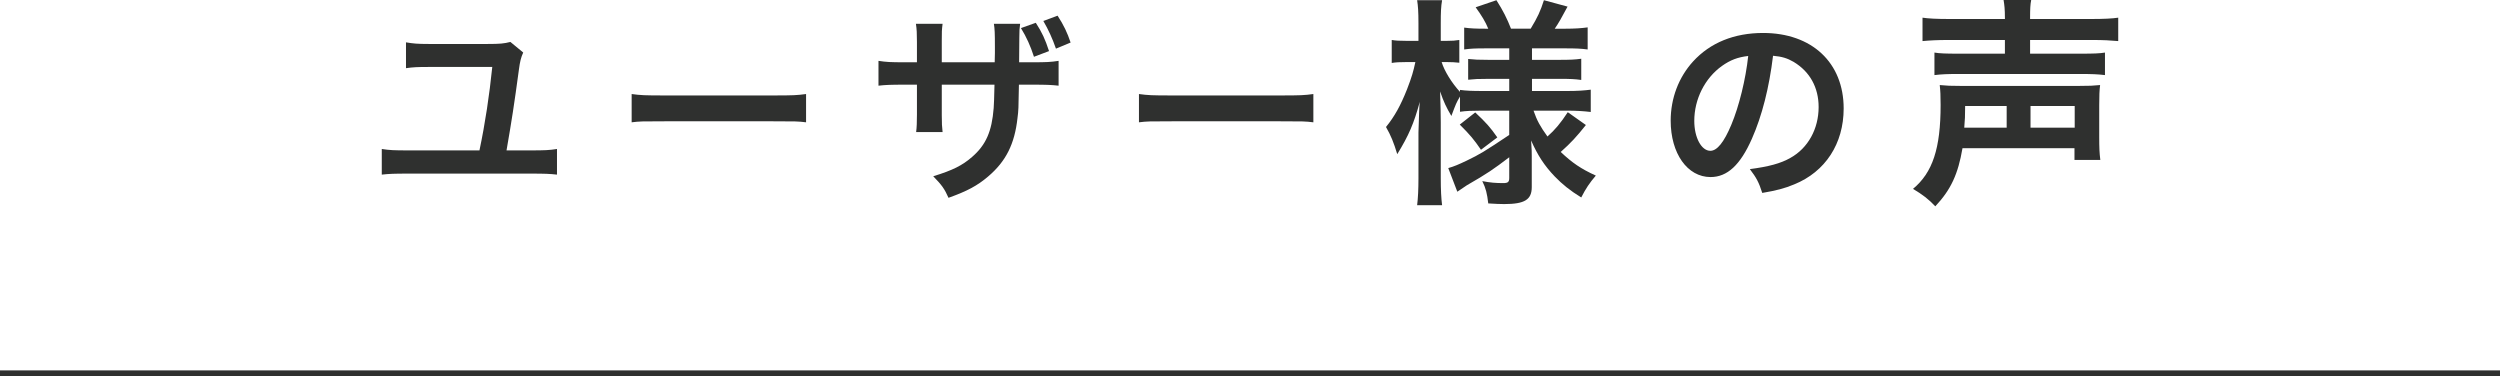
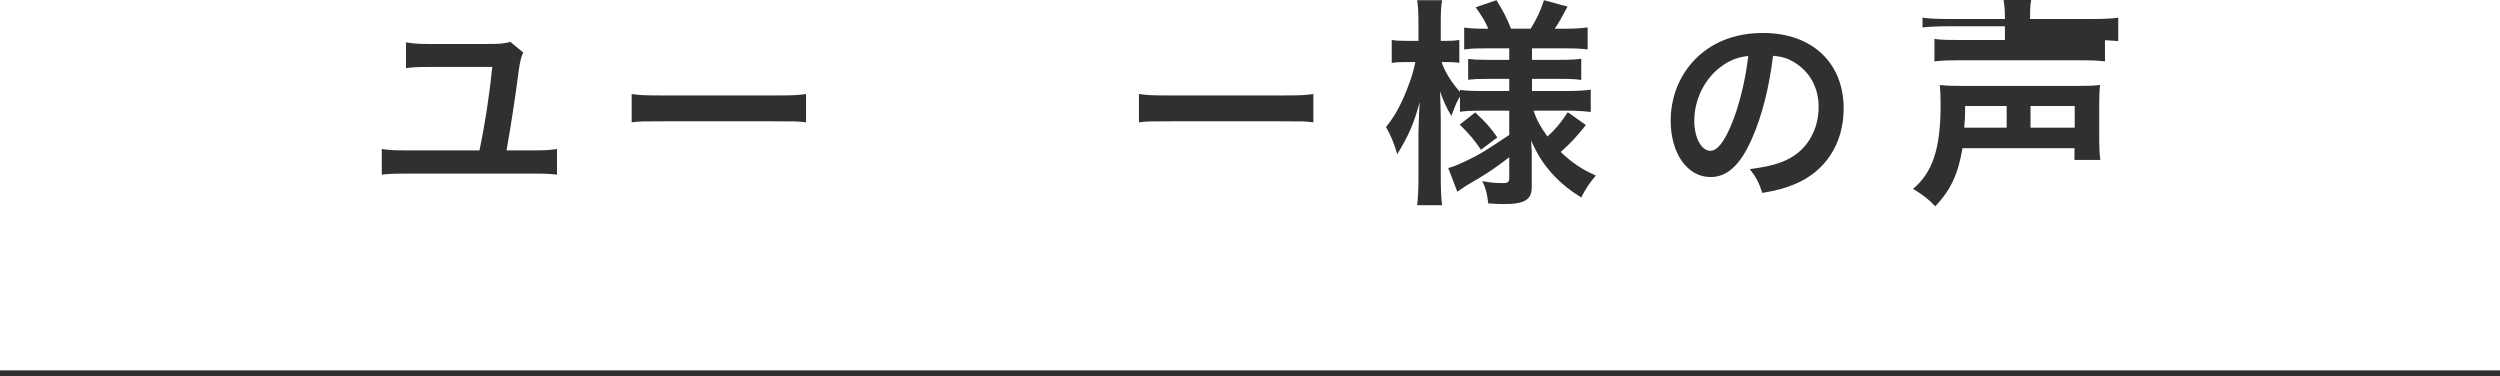
<svg xmlns="http://www.w3.org/2000/svg" id="b" width="430" height="64.708" viewBox="0 0 430 64.708">
  <defs>
    <style>.d{fill:none;stroke:#2f302f;stroke-miterlimit:10;}.e{fill:#2f302f;}</style>
  </defs>
  <g id="c">
    <line class="d" y1="64.208" x2="430" y2="64.208" />
    <path class="e" d="M89.993,9.032c-.385.84-.56,1.575-.735,2.905-.84,6.196-1.225,8.681-2.135,13.931h4.13c2.45,0,3.22-.034,4.55-.244v4.41c-1.26-.14-2.065-.175-4.48-.175h-21.142c-2.45,0-3.255.035-4.516.175v-4.41c1.33.21,2.1.244,4.585.244h12.216c.98-4.62,1.715-9.556,2.205-14.351h-10.921c-1.96,0-2.695.035-3.92.21v-4.445c1.225.21,1.995.28,3.885.28h10.186c2.101,0,2.8-.07,3.886-.35l2.205,1.82Z" />
    <path class="e" d="M108.646,16.173c1.54.21,2.205.245,5.67.245h18.657c3.465,0,4.13-.035,5.67-.245v4.865c-1.4-.175-1.785-.175-5.706-.175h-18.587c-3.92,0-4.306,0-5.706.175v-4.865Z" />
-     <path class="e" d="M171.088,10.712l.035-1.575v-1.12c0-2.31-.035-3.08-.175-3.92h4.515c-.105.84-.14.98-.14,2.38q0,2.135-.035,4.235h2.24c2.485,0,3.186-.035,4.55-.245v4.271c-1.225-.14-2.17-.175-4.48-.175h-2.345c-.07,4.165-.07,4.41-.245,5.74-.49,4.48-1.996,7.456-5.041,10.046-1.891,1.61-3.605,2.521-6.826,3.675-.665-1.504-1.12-2.169-2.625-3.709,3.325-1.016,5.005-1.855,6.686-3.325,2.38-2.065,3.396-4.376,3.71-8.401.07-.771.07-1.61.14-4.025h-9.066v5.216c0,1.47.035,2.03.14,2.94h-4.551c.105-.771.14-1.681.14-3.011v-5.146h-2.135c-2.31,0-3.255.035-4.48.175v-4.271c1.365.21,2.065.245,4.55.245h2.065v-3.5c0-1.47-.035-2.206-.175-3.116h4.586c-.14,1.155-.14,1.225-.14,2.976v3.64h9.101ZM178.158,3.921c1.085,1.68,1.61,2.835,2.275,4.866l-2.59.98c-.595-1.855-1.295-3.396-2.24-4.936l2.555-.91ZM181.624,8.367c-.595-1.715-1.295-3.255-2.17-4.76l2.45-.91c1.05,1.61,1.68,2.94,2.24,4.621l-2.52,1.05Z" />
    <path class="e" d="M195.901,16.173c1.54.21,2.205.245,5.67.245h18.657c3.465,0,4.13-.035,5.67-.245v4.865c-1.399-.175-1.785-.175-5.705-.175h-18.587c-3.92,0-4.306,0-5.706.175v-4.865Z" />
    <path class="e" d="M254.613,19.035c-1.443,0-2.432.038-3.495.19v-2.622c-.646,1.102-.685,1.216-1.482,3.344-.873-1.482-1.329-2.432-1.938-4.218.076,2.318.114,4.18.114,5.281v9.65c0,1.977.076,3.458.228,4.635h-4.293c.152-1.216.228-2.735.228-4.635v-7.864c.076-2.85.152-4.636.229-5.281-1.026,3.762-1.9,5.775-3.876,9.005-.607-2.014-1.102-3.229-1.938-4.674,1.481-1.823,2.508-3.686,3.609-6.459.836-2.166,1.102-3.115,1.444-4.711h-1.521c-1.14,0-1.861.038-2.545.152v-3.952c.646.114,1.329.152,2.545.152h2.052v-3.04c0-1.976-.075-3.001-.228-3.951h4.293c-.189,1.064-.228,2.127-.228,3.951v3.04h1.025c1.026,0,1.482-.038,2.166-.152v3.914c-.722-.076-1.33-.114-2.204-.114h-.836c.456,1.52,1.748,3.61,3.154,5.129v-.342c1.063.152,2.165.189,3.875.189h4.598v-2.089h-3.496c-1.976,0-2.432.037-3.571.151v-3.571c1.103.114,1.71.152,3.496.152h3.571v-1.976h-4.142c-1.748,0-2.508.038-3.609.19v-3.761c1.102.152,2.052.19,3.609.19h.532c-.494-1.216-1.103-2.204-2.166-3.686l3.571-1.216c1.14,1.786,1.824,3.153,2.508,4.901h3.382c1.216-2.014,1.672-3.002,2.279-4.901l4.065,1.102c-.988,1.862-1.596,2.926-2.204,3.8h1.862c1.558,0,2.697-.076,3.8-.228v3.799c-1.141-.152-2.09-.19-3.762-.19h-5.813v1.976h4.674c1.899,0,2.697-.038,3.799-.19v3.647c-1.102-.152-1.823-.189-3.799-.189h-4.674v2.089h6.155c1.558,0,2.812-.075,3.951-.228v3.837c-1.254-.151-2.583-.228-3.951-.228h-5.89c.608,1.748,1.141,2.697,2.395,4.445,1.291-1.14,2.279-2.317,3.495-4.18l3.115,2.204c-1.596,2.014-2.583,3.077-4.331,4.636,1.976,1.861,3.457,2.887,6.041,4.065-1.102,1.291-1.71,2.203-2.508,3.76-1.976-1.215-3.268-2.279-4.56-3.609-1.785-1.861-2.963-3.686-4.064-6.193.113,1.71.113,2.014.113,2.736v5.281c0,2.165-1.216,2.924-4.749,2.924-.57,0-1.634-.037-2.735-.113-.19-1.671-.418-2.622-1.026-3.837,1.368.266,2.318.342,3.609.342.798,0,1.026-.189,1.026-.874v-3.571c-2.698,2.052-3.724,2.773-7.295,4.825-.304.19-1.064.723-1.634,1.103l-1.558-4.065c1.063-.305,1.747-.608,3.115-1.254,2.432-1.178,3.039-1.558,7.371-4.445v-4.18h-4.978ZM253.739,19.339c1.862,1.748,2.584,2.546,3.8,4.294l-2.812,2.127c-1.254-1.823-1.824-2.507-3.647-4.331l2.659-2.09Z" />
    <path class="e" d="M301.323,23.873c-1.995,4.516-4.235,6.581-7.106,6.581-3.99,0-6.86-4.061-6.86-9.696,0-3.851,1.365-7.456,3.851-10.186,2.94-3.221,7.07-4.901,12.041-4.901,8.401,0,13.861,5.111,13.861,12.987,0,6.056-3.15,10.886-8.506,13.056-1.68.7-3.045,1.051-5.495,1.471-.596-1.855-1.016-2.625-2.136-4.096,3.221-.42,5.321-.98,6.966-1.925,3.046-1.681,4.865-5.006,4.865-8.751,0-3.36-1.505-6.091-4.305-7.771-1.085-.63-1.995-.91-3.536-1.05-.665,5.496-1.89,10.326-3.64,14.281ZM296.177,11.342c-2.94,2.1-4.761,5.706-4.761,9.451,0,2.87,1.225,5.146,2.766,5.146,1.154,0,2.345-1.47,3.604-4.48,1.331-3.15,2.485-7.876,2.906-11.831-1.82.21-3.081.7-4.516,1.715Z" />
-     <path class="e" d="M337.548,25.494c-.76,4.445-1.976,7.105-4.674,9.992-1.14-1.216-2.241-2.051-3.837-3,3.382-2.812,4.749-6.953,4.749-14.438,0-1.634-.038-2.395-.151-3.42,1.253.114,1.785.152,3.799.152h19.947c2.128,0,2.622-.038,3.838-.152-.114.95-.152,1.786-.152,3.42v5.547c0,1.785.038,2.735.189,3.913h-4.445v-2.014h-19.263ZM344.843,3.001c0-1.368-.076-2.089-.229-3.001h4.75c-.152.76-.19,1.596-.19,3.001v.266h10.601c2.09,0,3.571-.076,4.56-.228v4.027c-1.292-.114-2.508-.19-4.445-.19h-10.715v2.355h8.853c2.014,0,3.154-.038,4.027-.19v3.875c-1.216-.152-2.355-.19-4.103-.19h-21.239c-1.71,0-2.735.038-3.989.19v-3.875c.874.152,2.014.19,3.989.19h8.131v-2.355h-9.688c-1.938,0-3.268.076-4.483.19V3.04c.987.152,2.47.228,4.598.228h9.574v-.266ZM345.147,21.961v-3.724h-7.143c0,1.596-.038,2.508-.152,3.724h7.295ZM356.849,21.961v-3.724h-7.599v3.724h7.599Z" />
+     <path class="e" d="M337.548,25.494c-.76,4.445-1.976,7.105-4.674,9.992-1.14-1.216-2.241-2.051-3.837-3,3.382-2.812,4.749-6.953,4.749-14.438,0-1.634-.038-2.395-.151-3.42,1.253.114,1.785.152,3.799.152h19.947c2.128,0,2.622-.038,3.838-.152-.114.95-.152,1.786-.152,3.42v5.547c0,1.785.038,2.735.189,3.913h-4.445v-2.014h-19.263ZM344.843,3.001c0-1.368-.076-2.089-.229-3.001h4.75c-.152.76-.19,1.596-.19,3.001v.266h10.601c2.09,0,3.571-.076,4.56-.228v4.027c-1.292-.114-2.508-.19-4.445-.19h-10.715h8.853c2.014,0,3.154-.038,4.027-.19v3.875c-1.216-.152-2.355-.19-4.103-.19h-21.239c-1.71,0-2.735.038-3.989.19v-3.875c.874.152,2.014.19,3.989.19h8.131v-2.355h-9.688c-1.938,0-3.268.076-4.483.19V3.04c.987.152,2.47.228,4.598.228h9.574v-.266ZM345.147,21.961v-3.724h-7.143c0,1.596-.038,2.508-.152,3.724h7.295ZM356.849,21.961v-3.724h-7.599v3.724h7.599Z" />
  </g>
</svg>